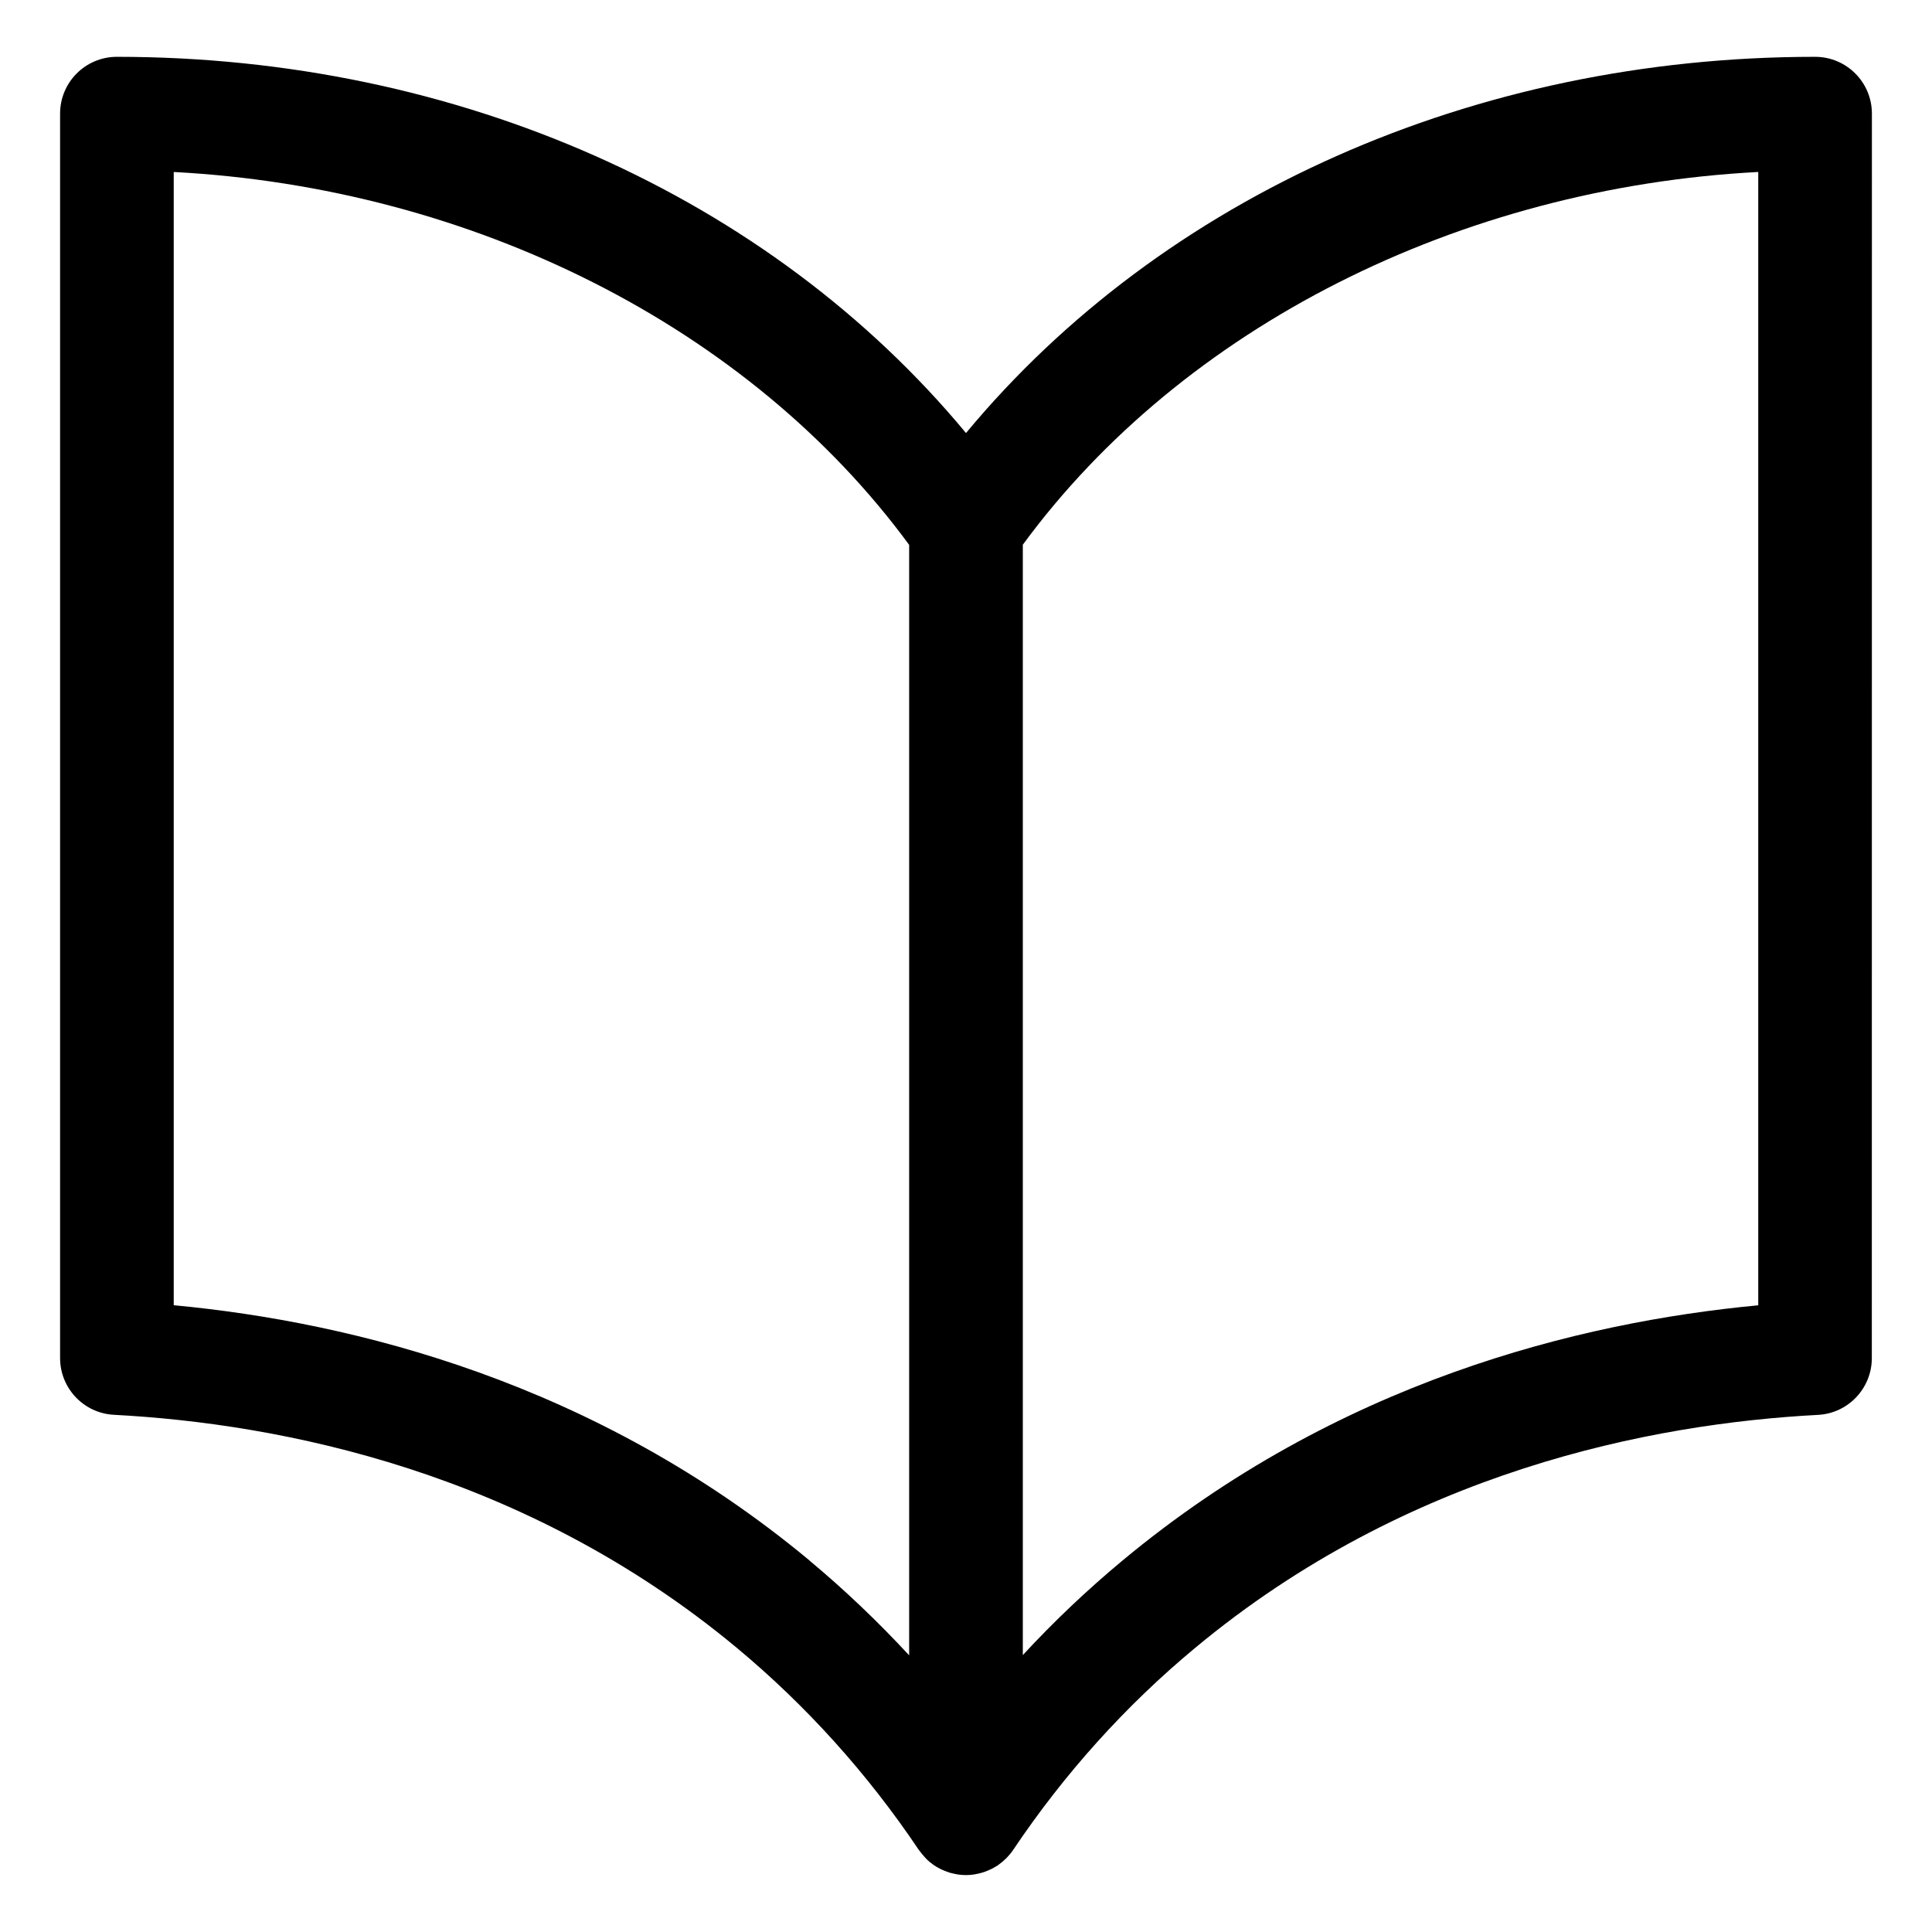
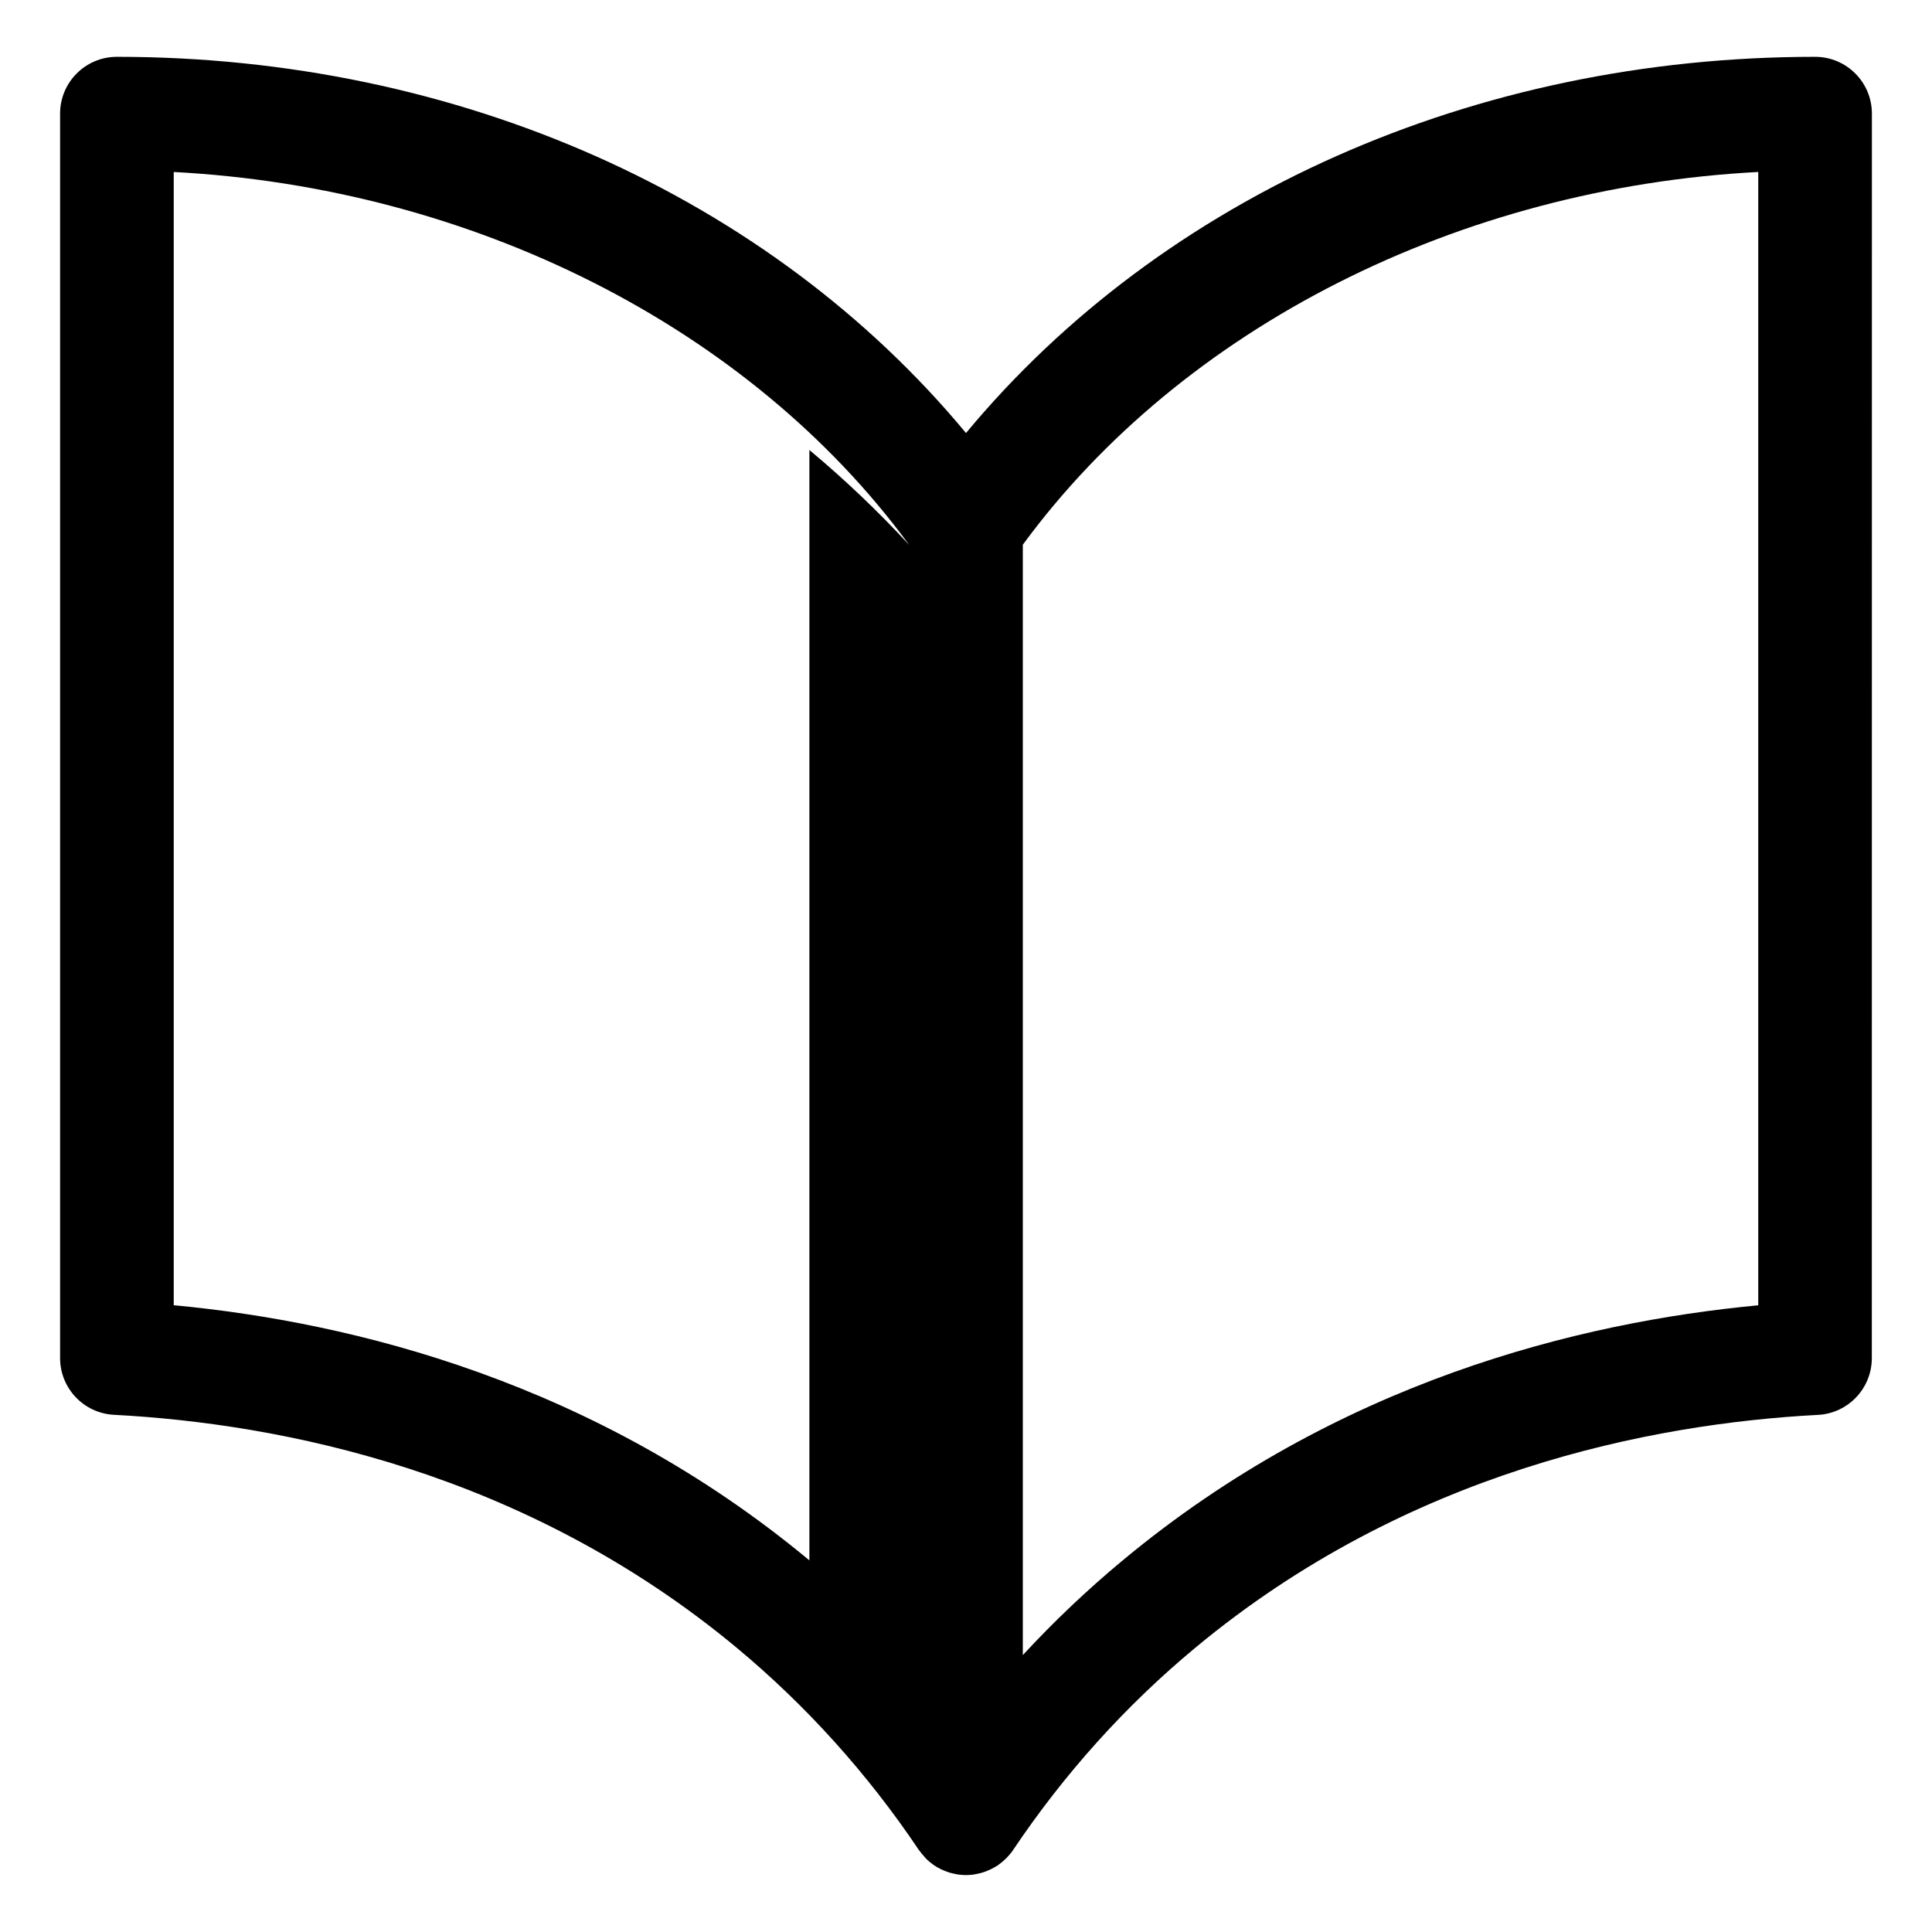
<svg xmlns="http://www.w3.org/2000/svg" viewBox="0 0 100 100" fill-rule="evenodd">
-   <path d="m93.949 2.941c-17.652 0-33.777 7.215-43.949 19.473-10.172-12.258-26.297-19.473-43.949-19.473-1.625 0-2.941 1.316-2.941 2.941v64.41c0 1.562 1.223 2.856 2.785 2.938 8.641 0.457 21.25 2.926 32.238 12.059 3.606 3 6.777 6.519 9.426 10.465 0.016 0.023 0.035 0.043 0.051 0.062 0.027 0.039 0.059 0.074 0.086 0.113 0.062 0.078 0.129 0.152 0.195 0.227 0.031 0.031 0.059 0.062 0.09 0.094 0.086 0.082 0.176 0.16 0.273 0.227 0.02 0.012 0.035 0.027 0.055 0.043 0.117 0.082 0.242 0.156 0.371 0.219 0.027 0.016 0.059 0.023 0.086 0.039 0.105 0.047 0.211 0.09 0.32 0.125 0.02 0.008 0.039 0.02 0.062 0.023 0.02 0.008 0.043 0.008 0.062 0.016 0.09 0.023 0.184 0.047 0.273 0.062 0.043 0.008 0.082 0.016 0.125 0.023 0.125 0.016 0.254 0.027 0.379 0.027h0.012 0.016c0.125 0 0.25-0.012 0.371-0.027 0.047-0.008 0.094-0.02 0.141-0.027 0.082-0.016 0.164-0.031 0.246-0.055 0.051-0.016 0.102-0.031 0.156-0.047 0.078-0.027 0.156-0.055 0.23-0.09 0.047-0.02 0.094-0.039 0.141-0.062 0.09-0.043 0.18-0.098 0.266-0.148 0.023-0.016 0.047-0.023 0.07-0.039 0.004-0.004 0.008-0.008 0.012-0.012 0.141-0.098 0.273-0.207 0.398-0.328 0.027-0.027 0.059-0.059 0.086-0.086 0.109-0.117 0.215-0.238 0.305-0.375 2.648-3.945 5.816-7.469 9.426-10.465 10.988-9.137 23.598-11.602 32.238-12.059 1.562-0.082 2.785-1.375 2.785-2.938l0.004-64.414c0-1.625-1.316-2.941-2.941-2.941zm-52.055 77.824c-11.086-9.215-23.566-12.328-32.902-13.207v-58.656c15.492 0.816 29.801 8.039 38.066 19.301v57.477c-1.617-1.746-3.34-3.391-5.164-4.91zm49.113-13.203c-9.336 0.879-21.816 3.988-32.902 13.207-1.824 1.516-3.551 3.152-5.164 4.898v-57.473c8.27-11.262 22.578-18.477 38.066-19.293z" />
+   <path d="m93.949 2.941c-17.652 0-33.777 7.215-43.949 19.473-10.172-12.258-26.297-19.473-43.949-19.473-1.625 0-2.941 1.316-2.941 2.941v64.41c0 1.562 1.223 2.856 2.785 2.938 8.641 0.457 21.25 2.926 32.238 12.059 3.606 3 6.777 6.519 9.426 10.465 0.016 0.023 0.035 0.043 0.051 0.062 0.027 0.039 0.059 0.074 0.086 0.113 0.062 0.078 0.129 0.152 0.195 0.227 0.031 0.031 0.059 0.062 0.09 0.094 0.086 0.082 0.176 0.16 0.273 0.227 0.02 0.012 0.035 0.027 0.055 0.043 0.117 0.082 0.242 0.156 0.371 0.219 0.027 0.016 0.059 0.023 0.086 0.039 0.105 0.047 0.211 0.09 0.32 0.125 0.02 0.008 0.039 0.02 0.062 0.023 0.02 0.008 0.043 0.008 0.062 0.016 0.09 0.023 0.184 0.047 0.273 0.062 0.043 0.008 0.082 0.016 0.125 0.023 0.125 0.016 0.254 0.027 0.379 0.027h0.012 0.016c0.125 0 0.25-0.012 0.371-0.027 0.047-0.008 0.094-0.02 0.141-0.027 0.082-0.016 0.164-0.031 0.246-0.055 0.051-0.016 0.102-0.031 0.156-0.047 0.078-0.027 0.156-0.055 0.23-0.09 0.047-0.02 0.094-0.039 0.141-0.062 0.09-0.043 0.18-0.098 0.266-0.148 0.023-0.016 0.047-0.023 0.07-0.039 0.004-0.004 0.008-0.008 0.012-0.012 0.141-0.098 0.273-0.207 0.398-0.328 0.027-0.027 0.059-0.059 0.086-0.086 0.109-0.117 0.215-0.238 0.305-0.375 2.648-3.945 5.816-7.469 9.426-10.465 10.988-9.137 23.598-11.602 32.238-12.059 1.562-0.082 2.785-1.375 2.785-2.938l0.004-64.414c0-1.625-1.316-2.941-2.941-2.941zm-52.055 77.824c-11.086-9.215-23.566-12.328-32.902-13.207v-58.656c15.492 0.816 29.801 8.039 38.066 19.301c-1.617-1.746-3.34-3.391-5.164-4.91zm49.113-13.203c-9.336 0.879-21.816 3.988-32.902 13.207-1.824 1.516-3.551 3.152-5.164 4.898v-57.473c8.27-11.262 22.578-18.477 38.066-19.293z" />
</svg>